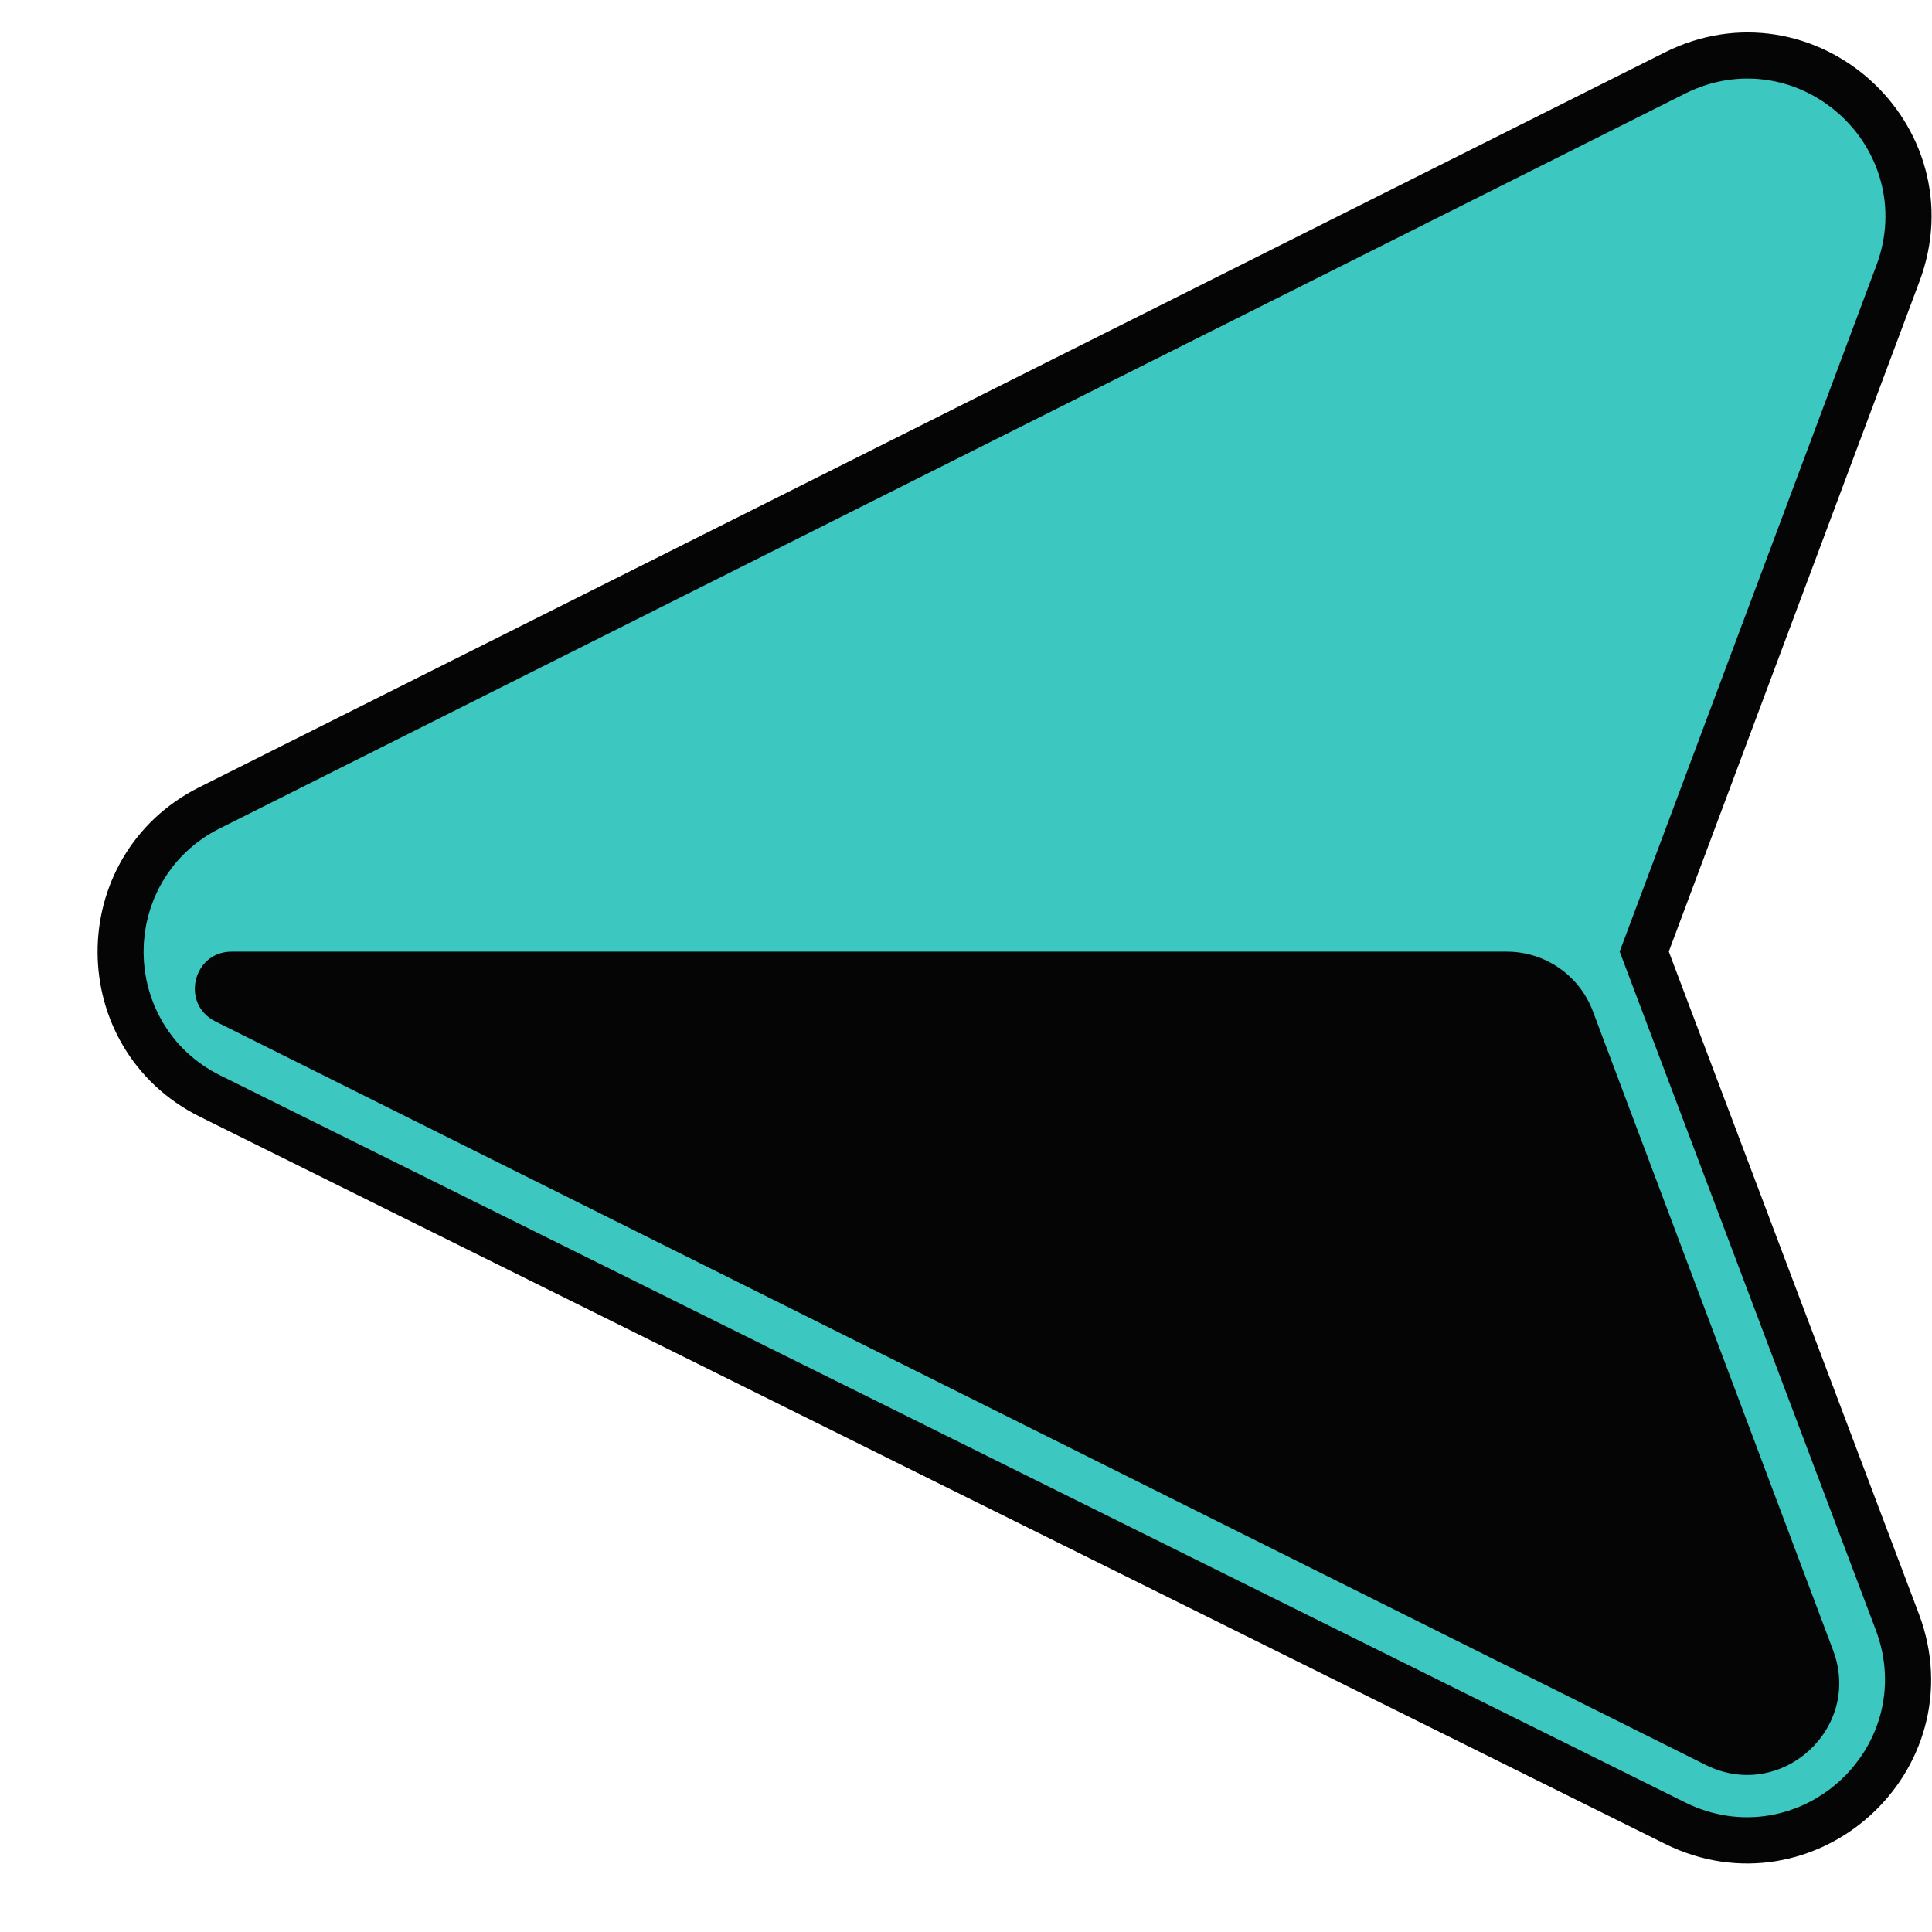
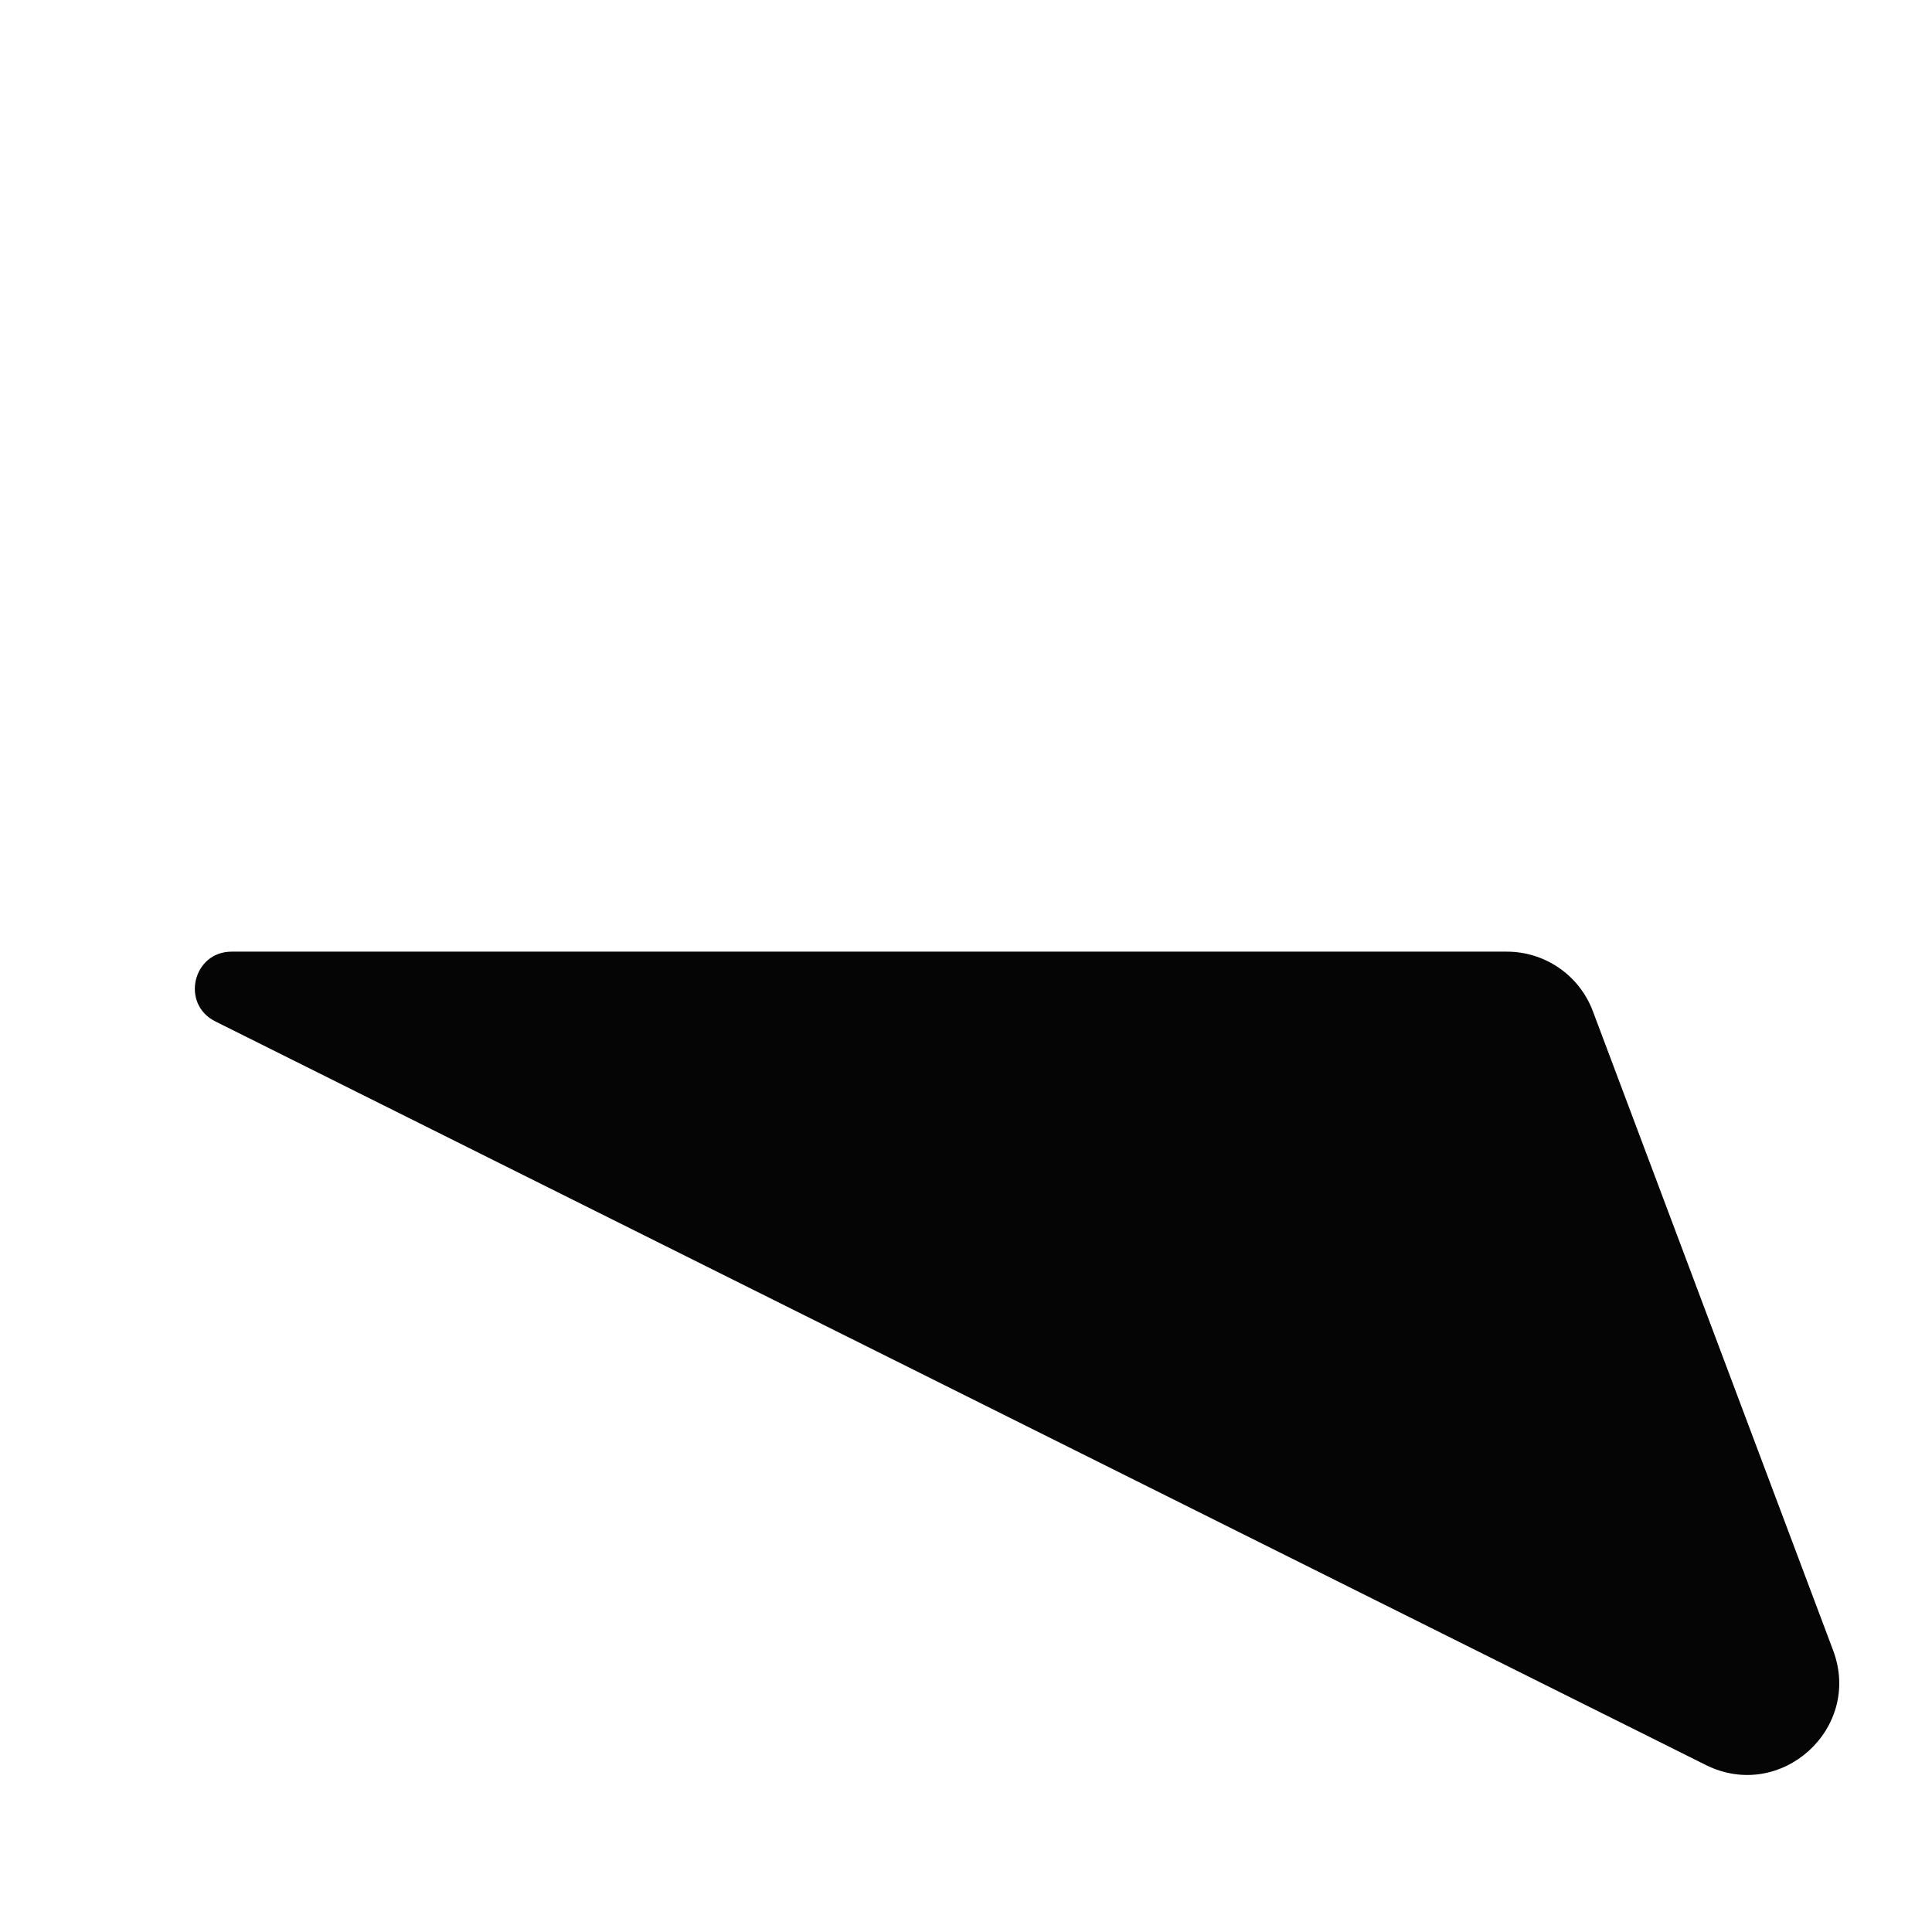
<svg xmlns="http://www.w3.org/2000/svg" width="21" height="21" viewBox="0 0 21 21" fill="none">
-   <path d="M2.394 11.69C1.286 11.139 1.282 9.56 2.388 9.005L18.319 1.017C19.538 0.405 20.874 1.606 20.396 2.883L17.605 10.344L20.39 17.72C20.871 18.995 19.54 20.2 18.32 19.594L2.394 11.69Z" fill="#3DC7C1" stroke="#050505" stroke-linejoin="round" />
-   <path d="M18.542 19.145L2.616 11.241C1.877 10.875 1.875 9.821 2.612 9.452L18.543 1.463C19.355 1.056 20.246 1.856 19.928 2.708L17.071 10.344L19.922 17.896C20.243 18.747 19.356 19.549 18.542 19.145Z" fill="#3DC7C1" stroke="#3DC7C1" stroke-linejoin="round" />
  <path d="M2.518 10.344L16.378 10.344C16.795 10.344 17.168 10.602 17.314 10.992L19.925 17.938C20.245 18.789 19.356 19.59 18.542 19.185L2.34 11.102C1.962 10.913 2.096 10.344 2.518 10.344Z" fill="#050505" />
</svg>